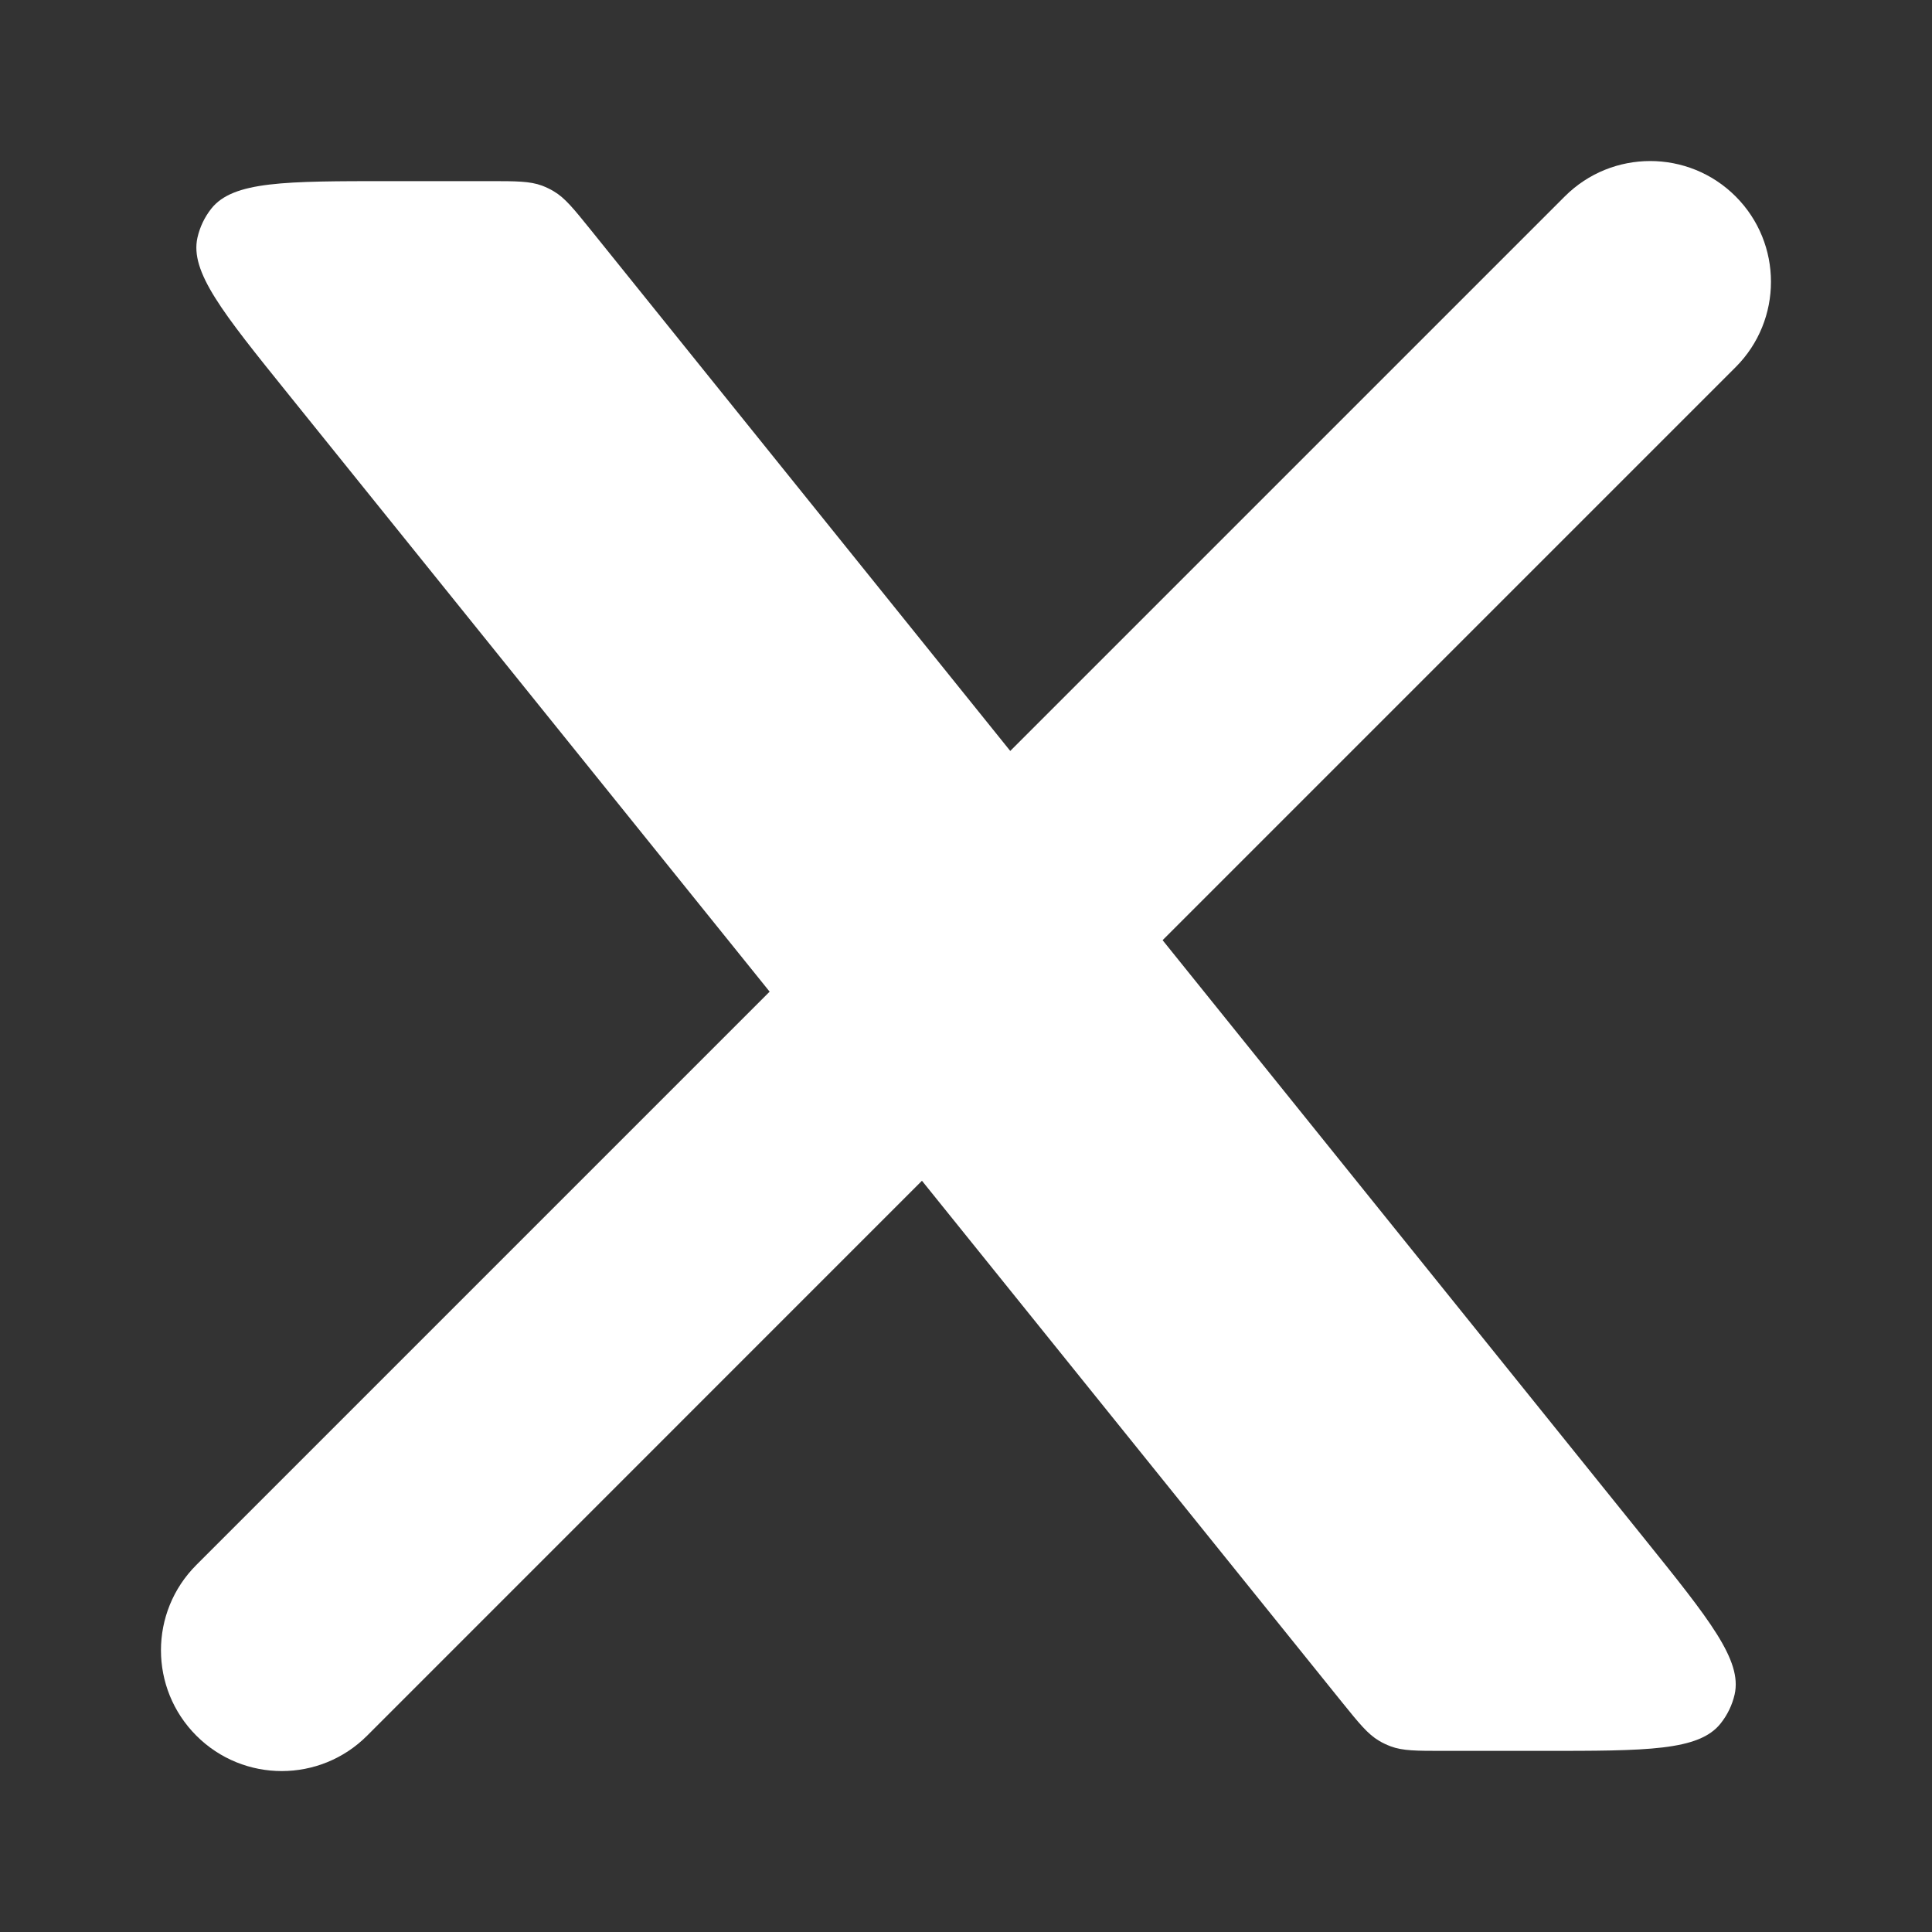
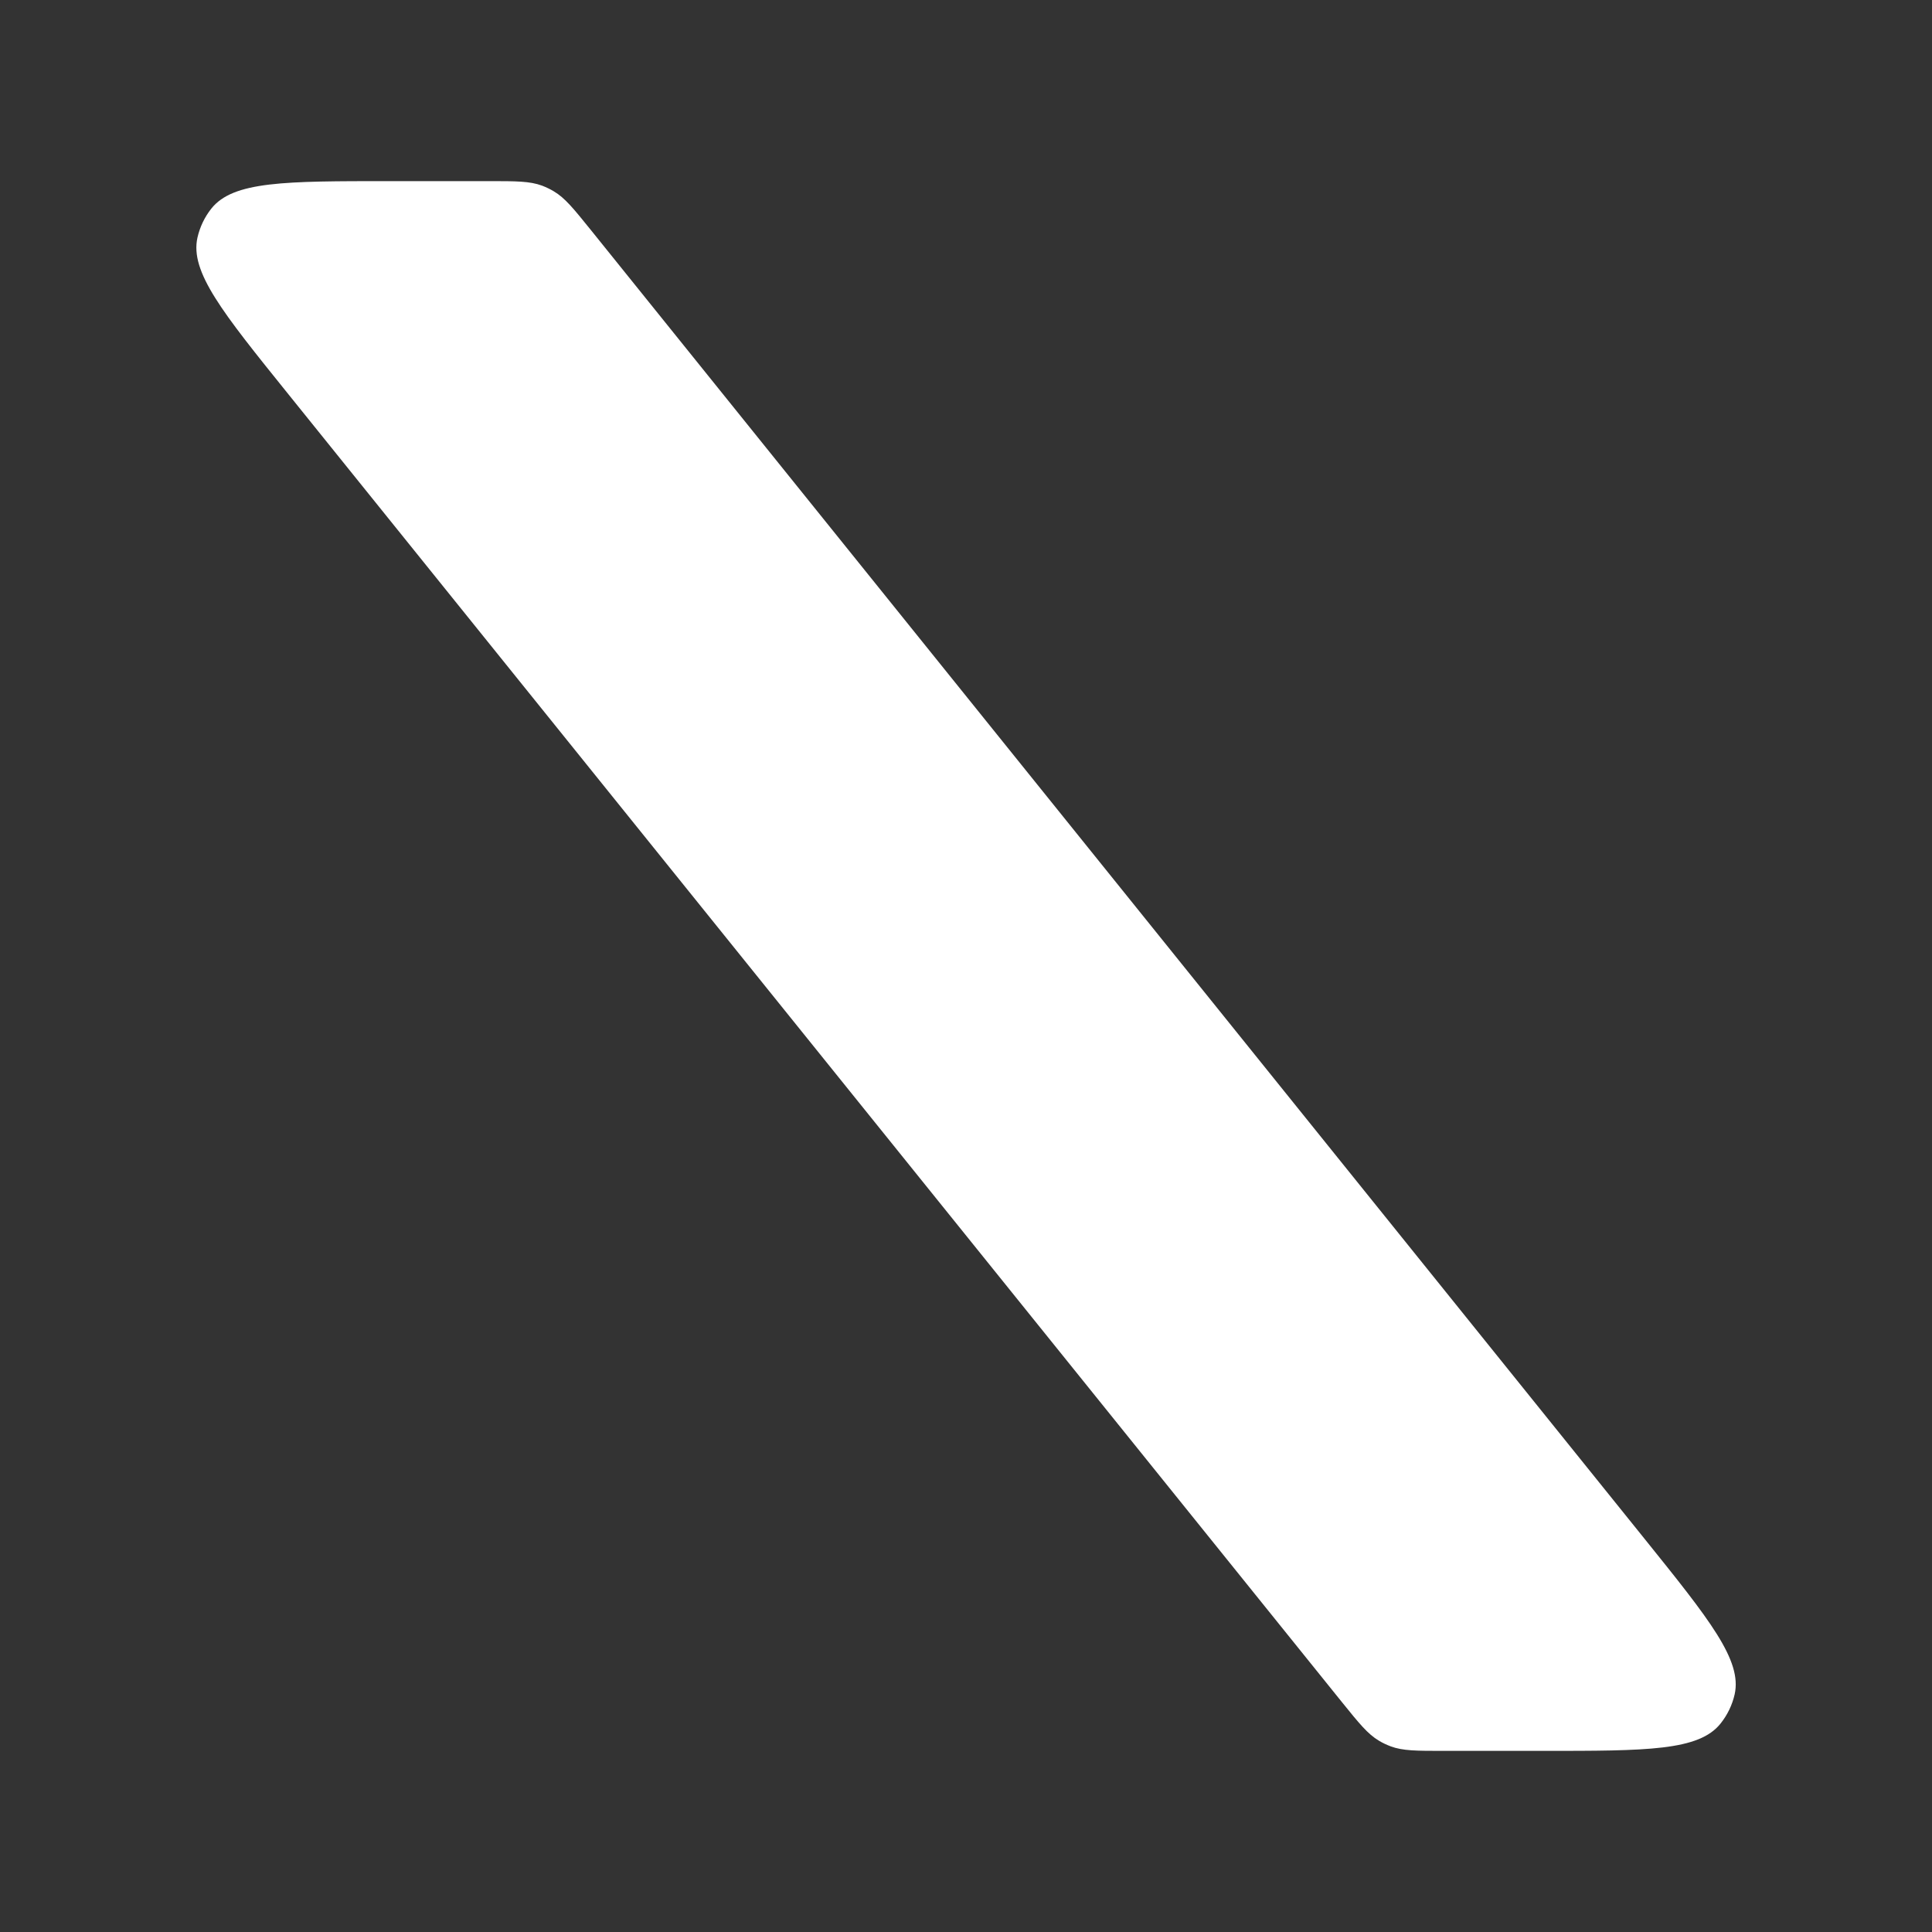
<svg xmlns="http://www.w3.org/2000/svg" width="20" height="20" viewBox="0 0 20 20" fill="none">
  <rect x="0" y="0" width="20" height="20" fill="#333333" stroke="none" />
-   <path d="M2.033 16.2C1.544 16.688 1.544 17.479 2.033 17.968C2.521 18.456 3.312 18.456 3.8 17.968L2.917 17.084L2.033 16.2ZM17.967 3.801C18.455 3.313 18.455 2.521 17.967 2.033C17.479 1.545 16.687 1.545 16.199 2.033L17.083 2.917L17.967 3.801ZM2.917 17.084L3.8 17.968L10.05 11.717L9.166 10.834L8.283 9.95L2.033 16.2L2.917 17.084ZM10.833 9.167L11.717 10.051L17.967 3.801L17.083 2.917L16.199 2.033L9.949 8.283L10.833 9.167Z" fill="white" />
  <path d="M5.062 1.875H4.03C2.952 1.875 2.414 1.875 2.188 2.159C2.118 2.247 2.069 2.35 2.044 2.46C1.965 2.814 2.302 3.233 2.978 4.072L13.893 17.622C14.07 17.841 14.159 17.951 14.275 18.02C14.313 18.043 14.354 18.062 14.396 18.078C14.522 18.125 14.663 18.125 14.945 18.125H15.972C17.049 18.125 17.587 18.125 17.812 17.841C17.882 17.753 17.932 17.65 17.957 17.54C18.036 17.187 17.698 16.767 17.023 15.928L6.114 2.378C5.937 2.159 5.849 2.049 5.732 1.98C5.694 1.957 5.653 1.938 5.612 1.922C5.485 1.875 5.344 1.875 5.062 1.875Z" fill="white" />
</svg>